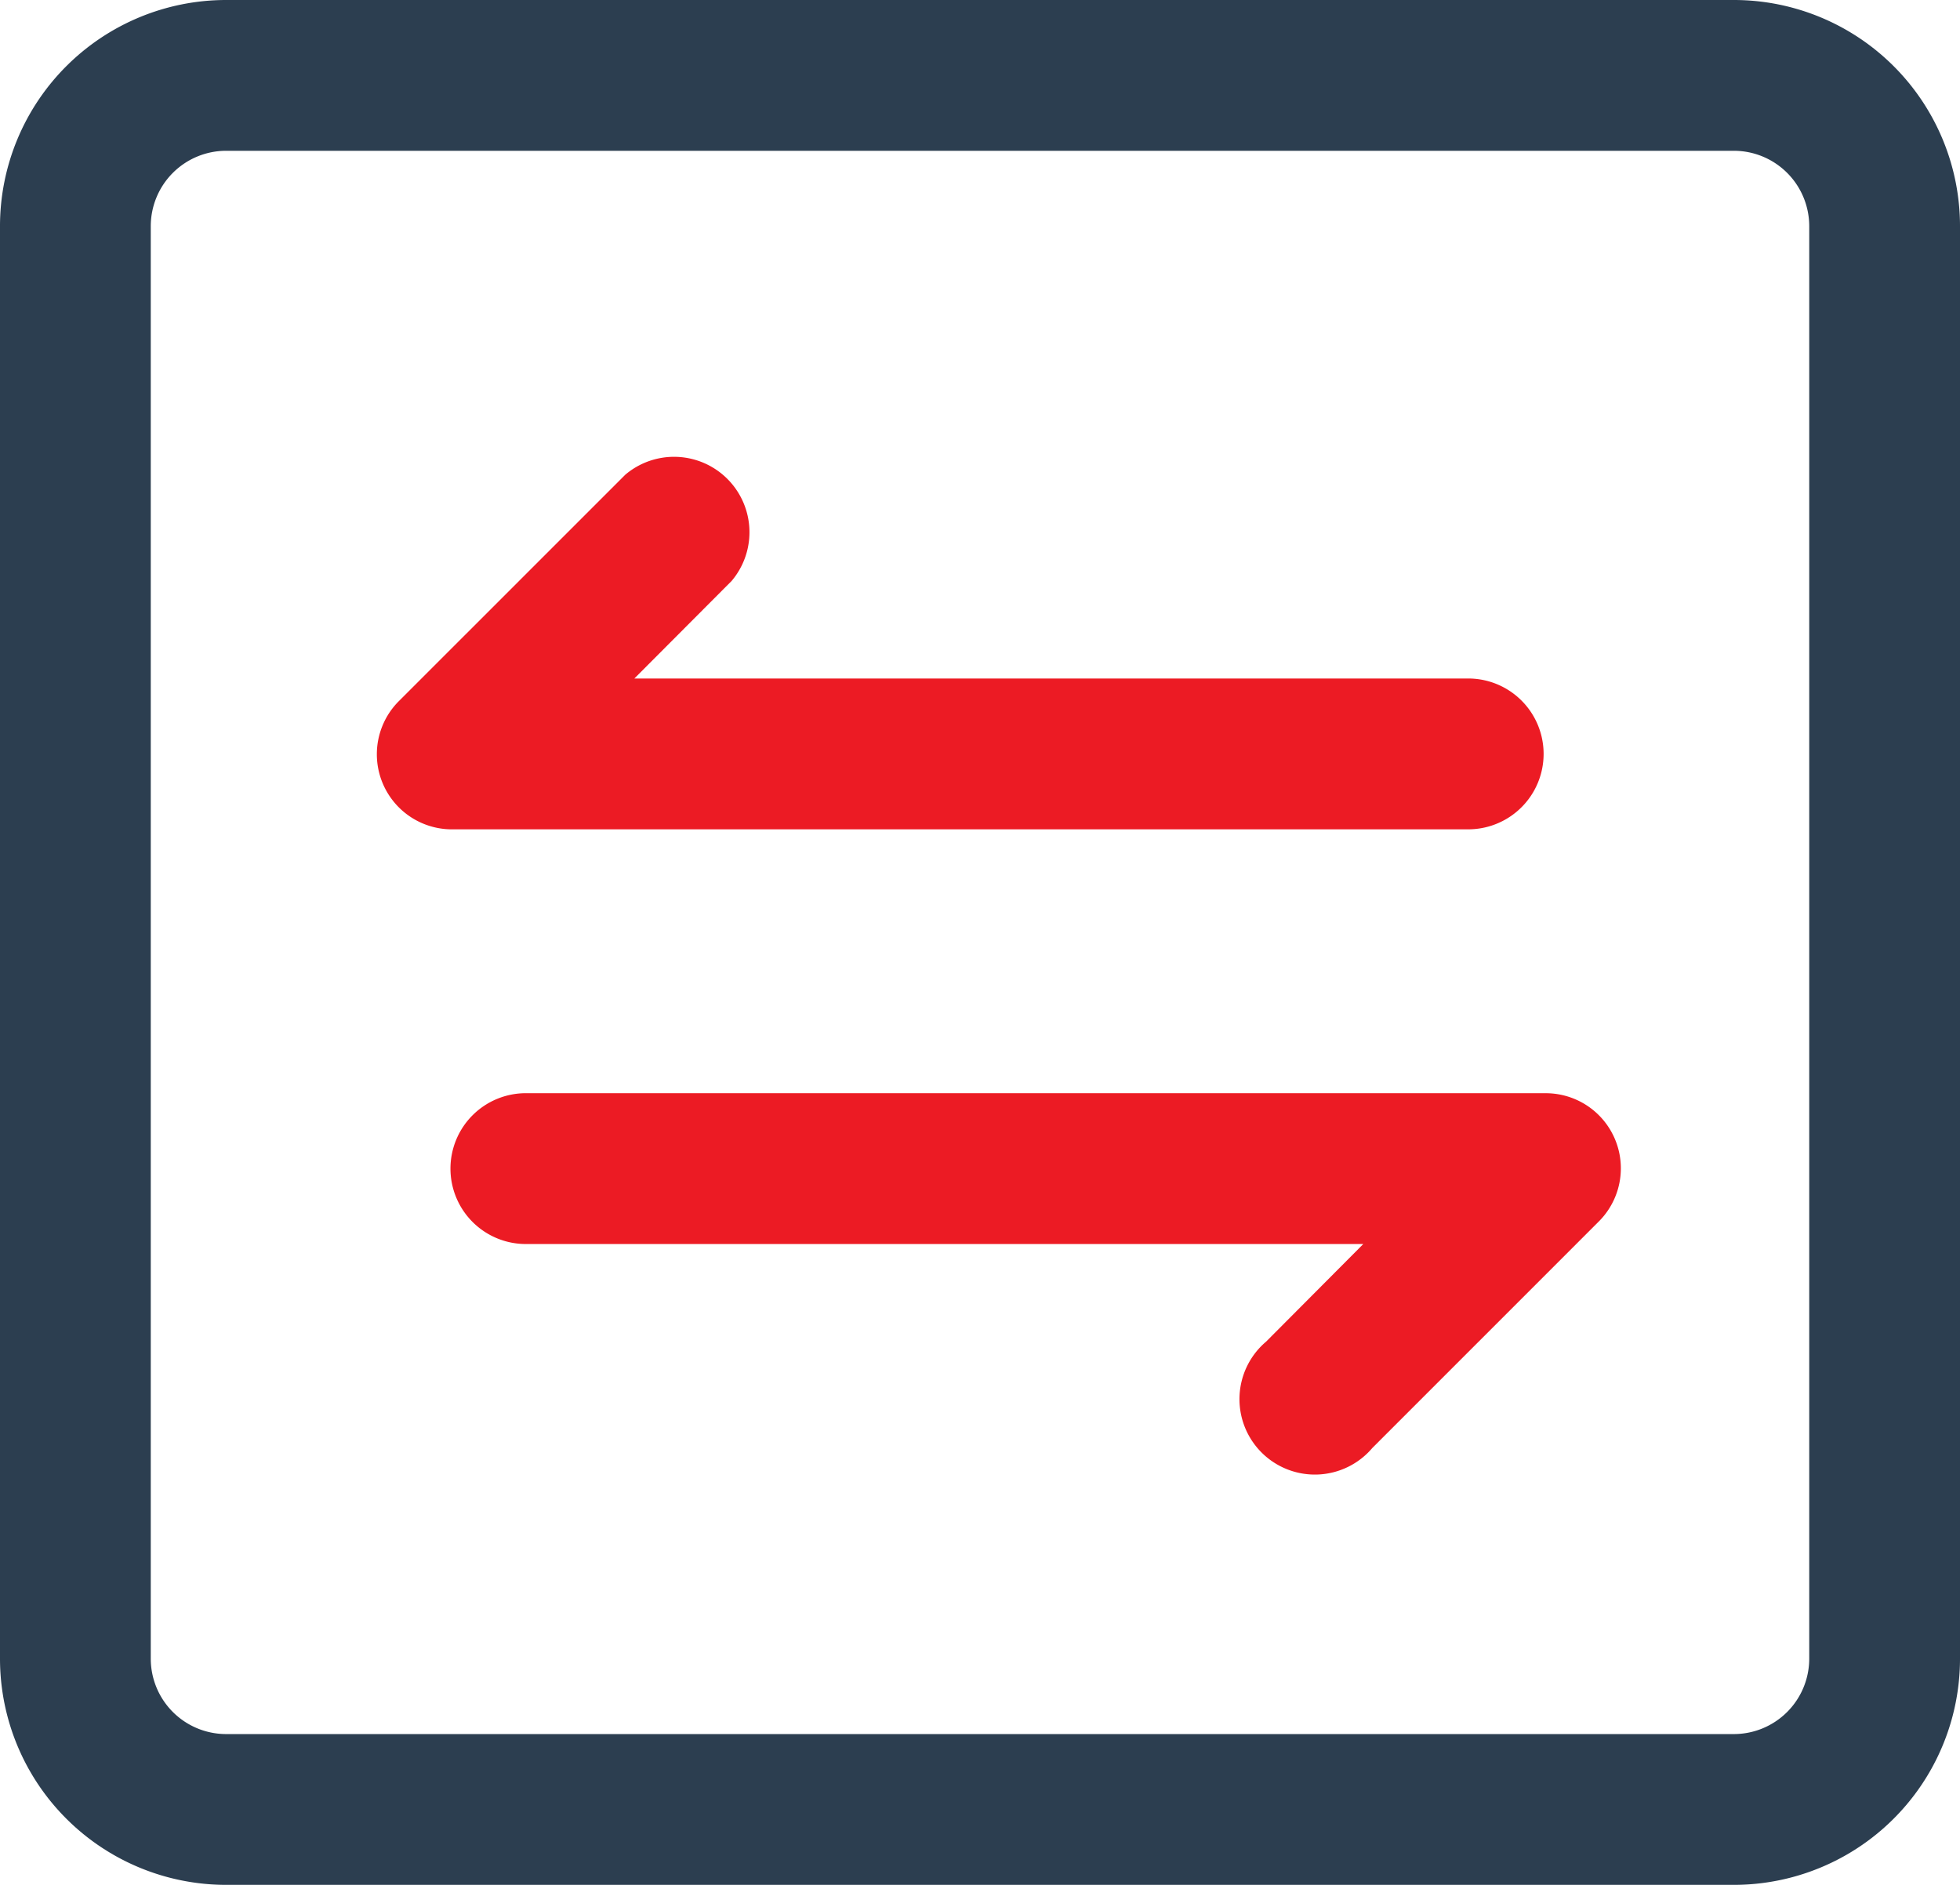
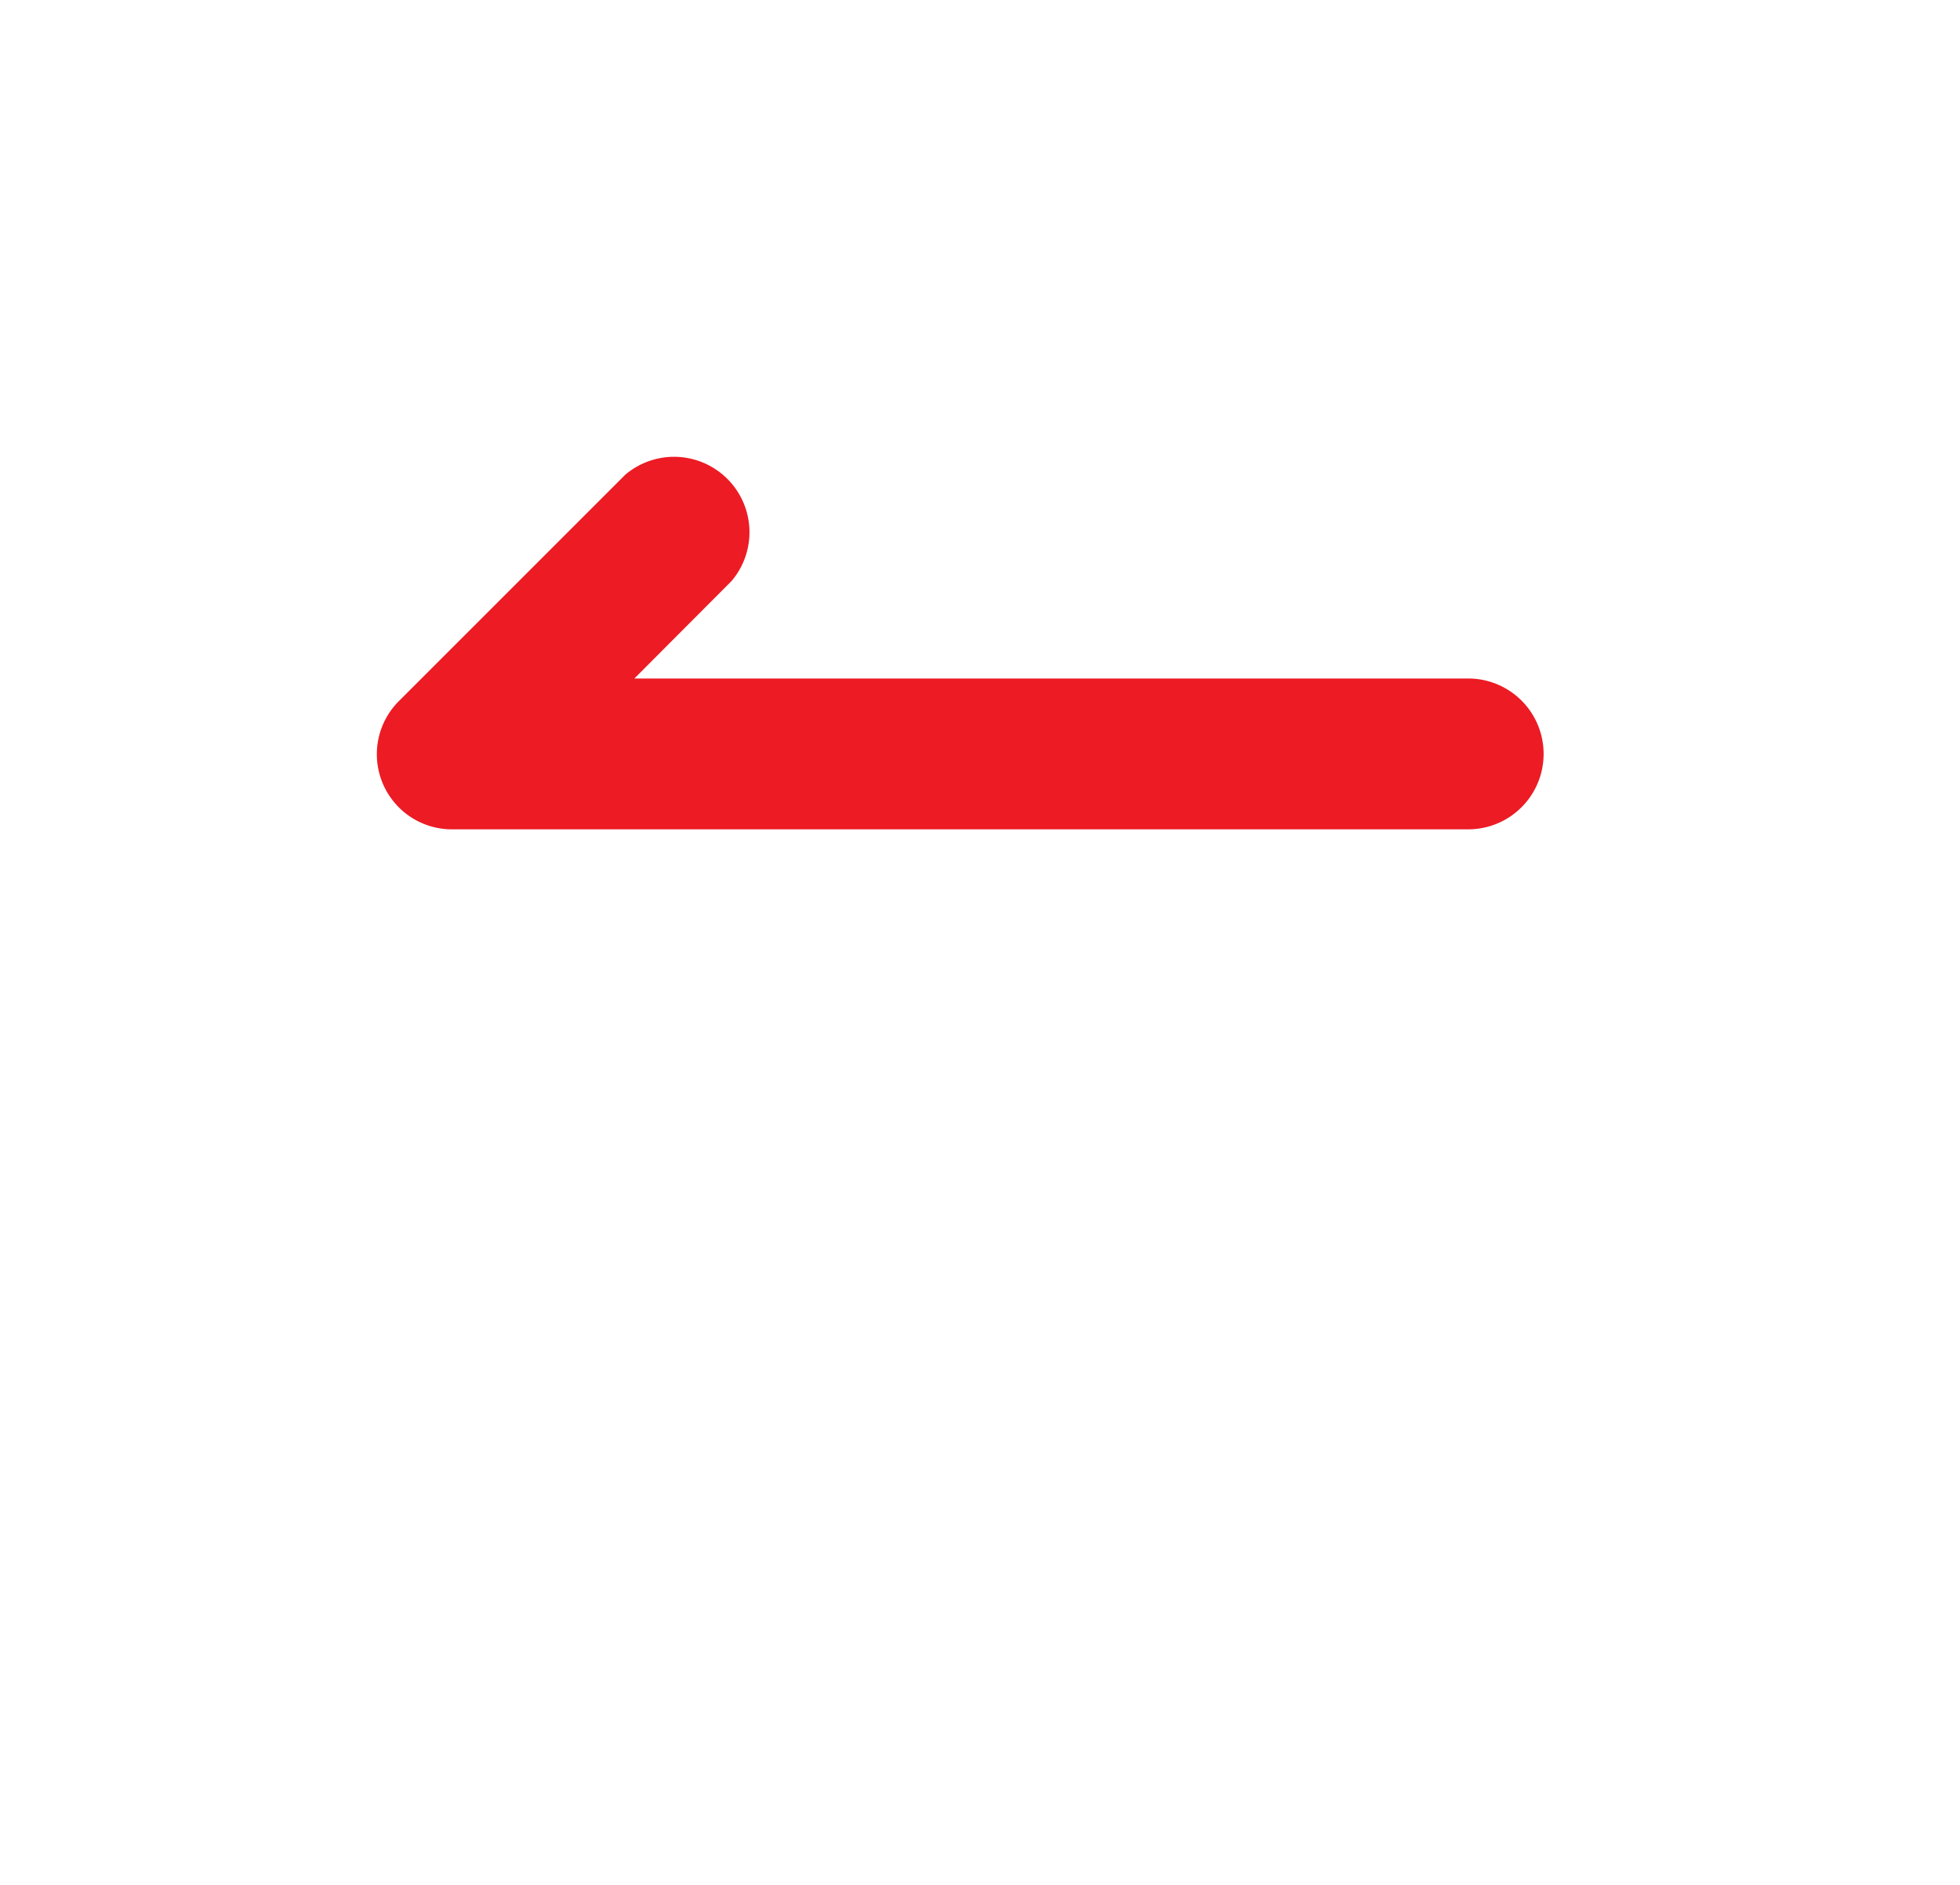
<svg xmlns="http://www.w3.org/2000/svg" width="43.928" height="42.238" viewBox="0 0 43.928 42.238">
  <g id="ic_withdraw" transform="translate(14115 10827)">
-     <path id="Path_16492" data-name="Path 16492" d="M44.859,7H11.069A5.069,5.069,0,0,0,6,12.069v32.1a5.069,5.069,0,0,0,5.069,5.069h33.79a5.069,5.069,0,0,0,5.069-5.069v-32.1A5.069,5.069,0,0,0,44.859,7Zm1.69,37.169a1.69,1.69,0,0,1-1.69,1.69H11.069a1.69,1.69,0,0,1-1.69-1.69v-32.1a1.69,1.69,0,0,1,1.69-1.69h33.79a1.69,1.69,0,0,1,1.69,1.69Z" transform="translate(-14121 -10834)" fill="#2c3e50" />
    <path id="Path_16493" data-name="Path 16493" d="M40.5,27.464a1.69,1.69,0,0,0,0-3.379H21.77L23.949,21.9a1.69,1.69,0,0,0-2.382-2.382L16.5,24.584a1.683,1.683,0,0,0,1.191,2.881Z" transform="translate(-14122.553 -10835.88)" fill="#ec1b24" />
-     <path id="Path_16494" data-name="Path 16494" d="M42.5,36H19.69a1.69,1.69,0,1,0,0,3.379H38.418l-2.179,2.188a1.69,1.69,0,1,0,2.382,2.382l5.069-5.069A1.683,1.683,0,0,0,42.5,36Z" transform="translate(-14122.863 -10838.502)" fill="#ec1b24" />
  </g>
</svg>